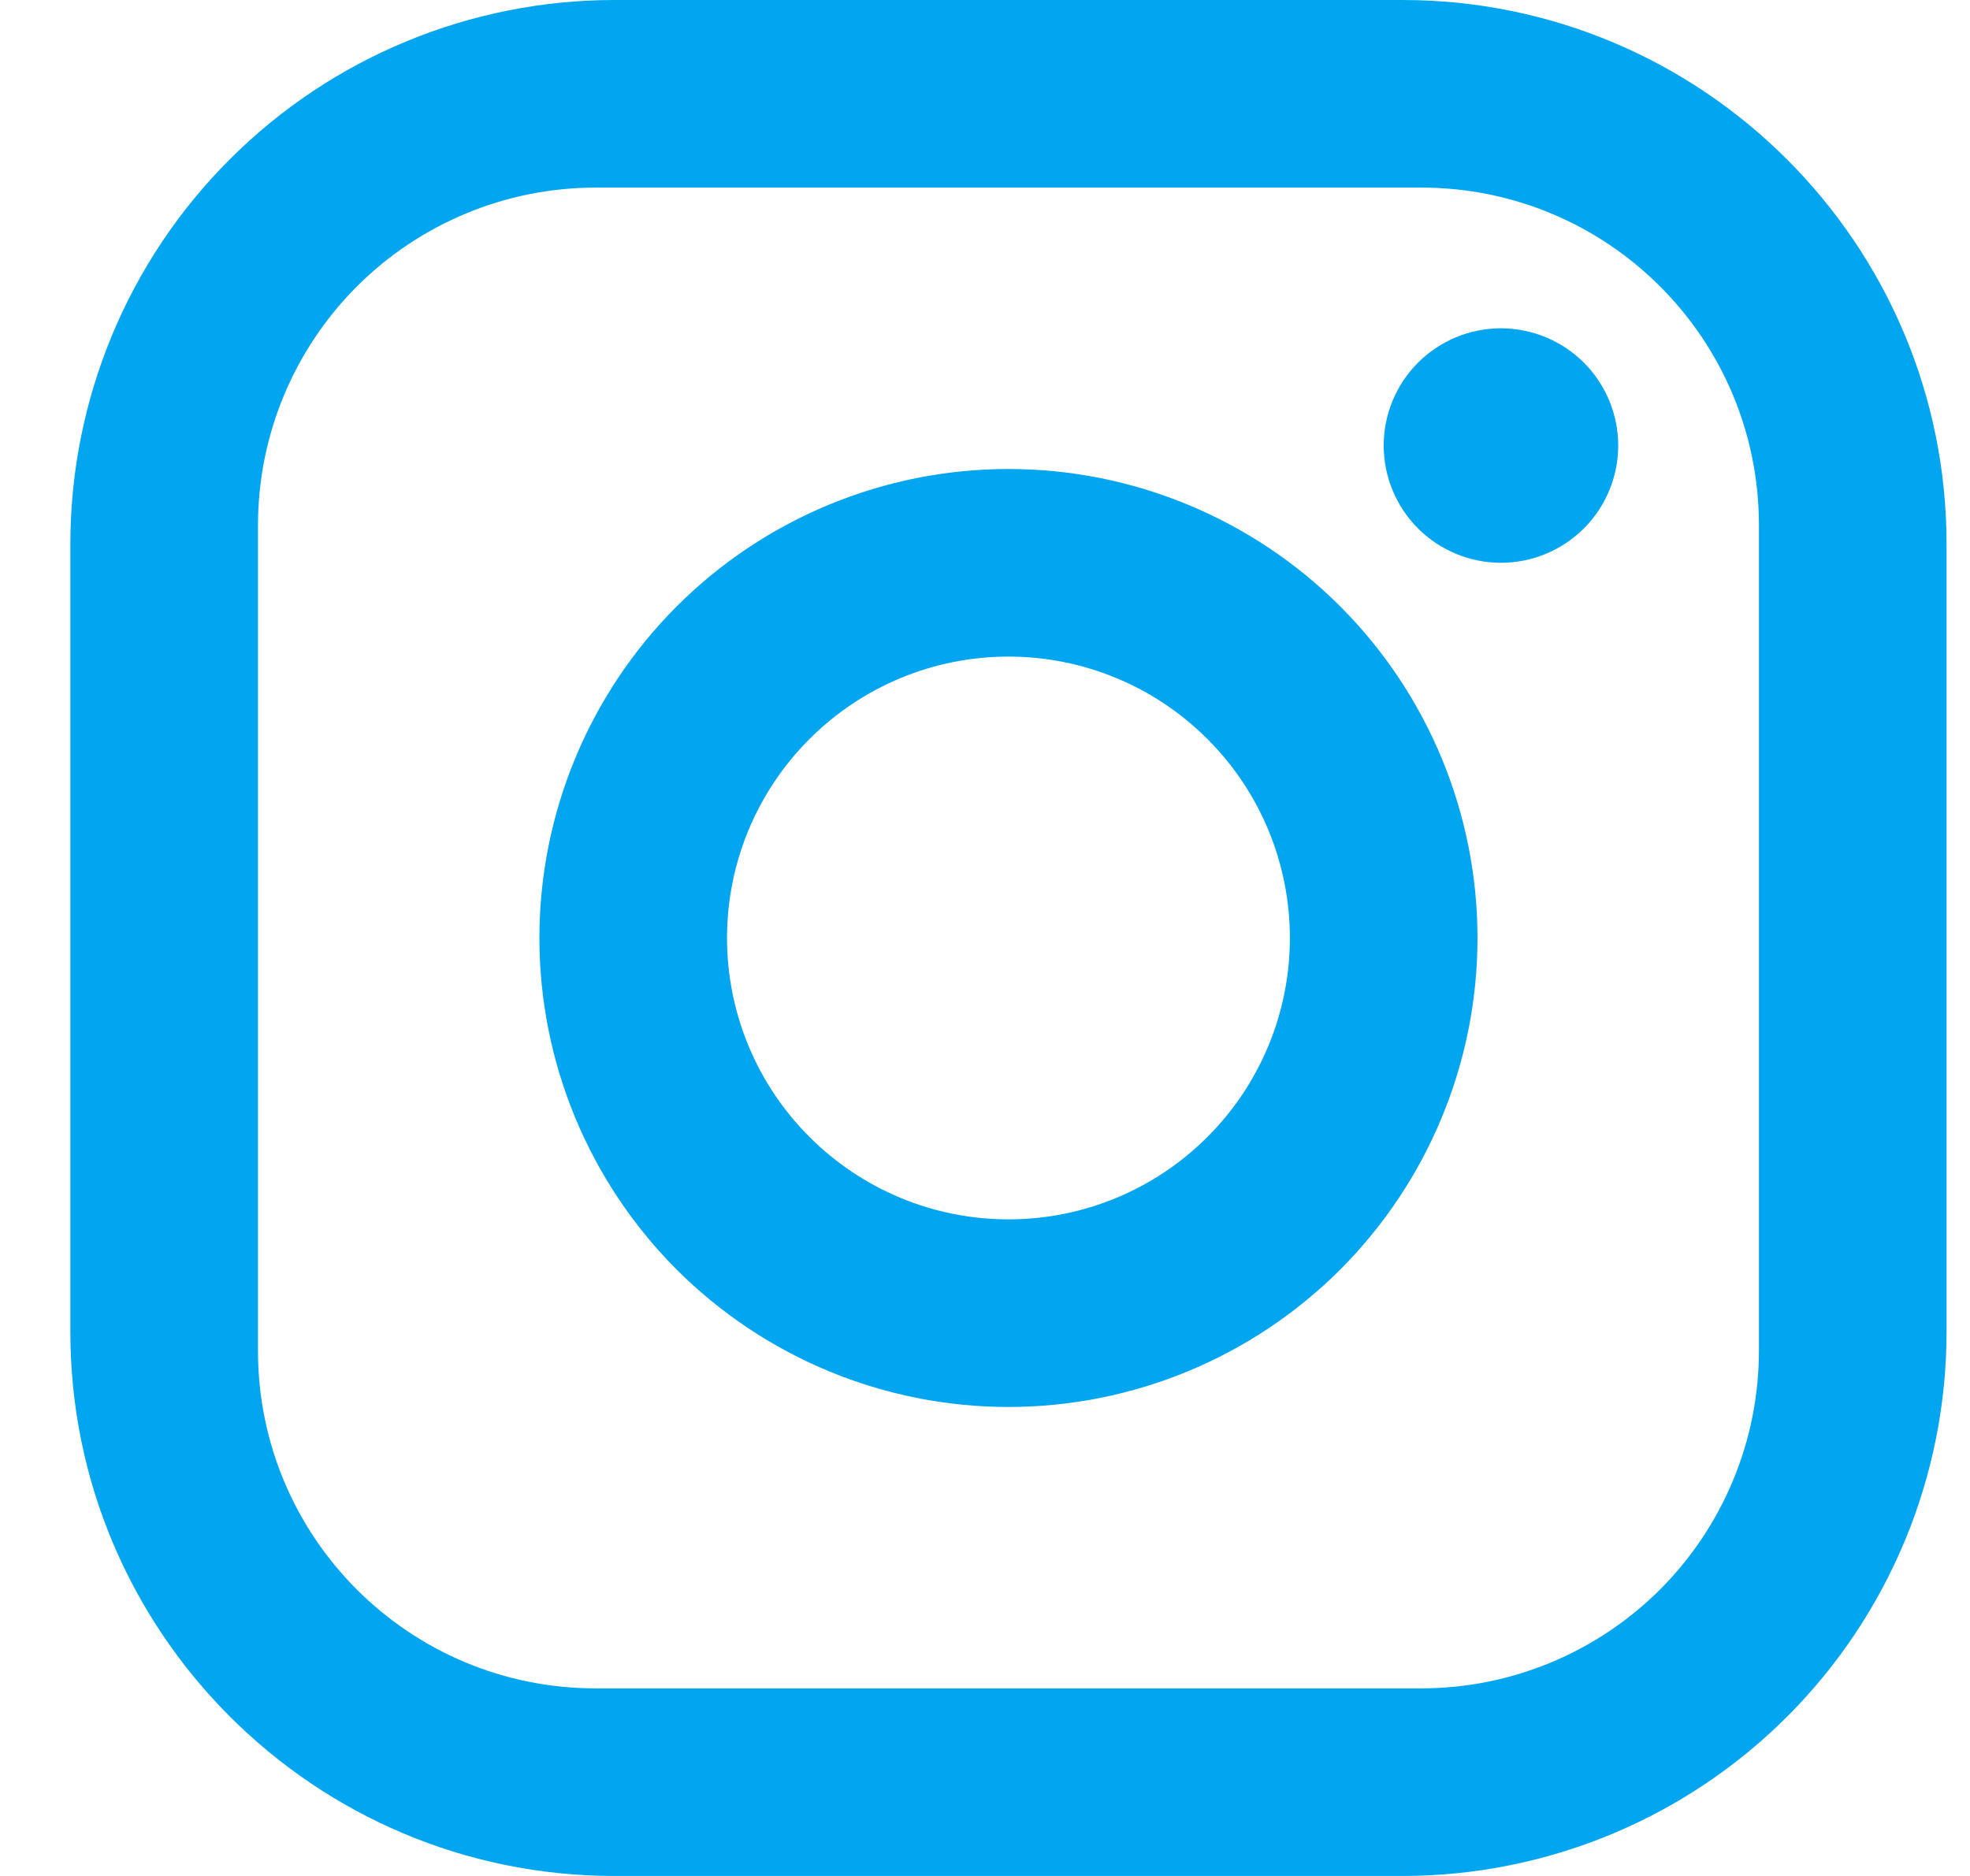
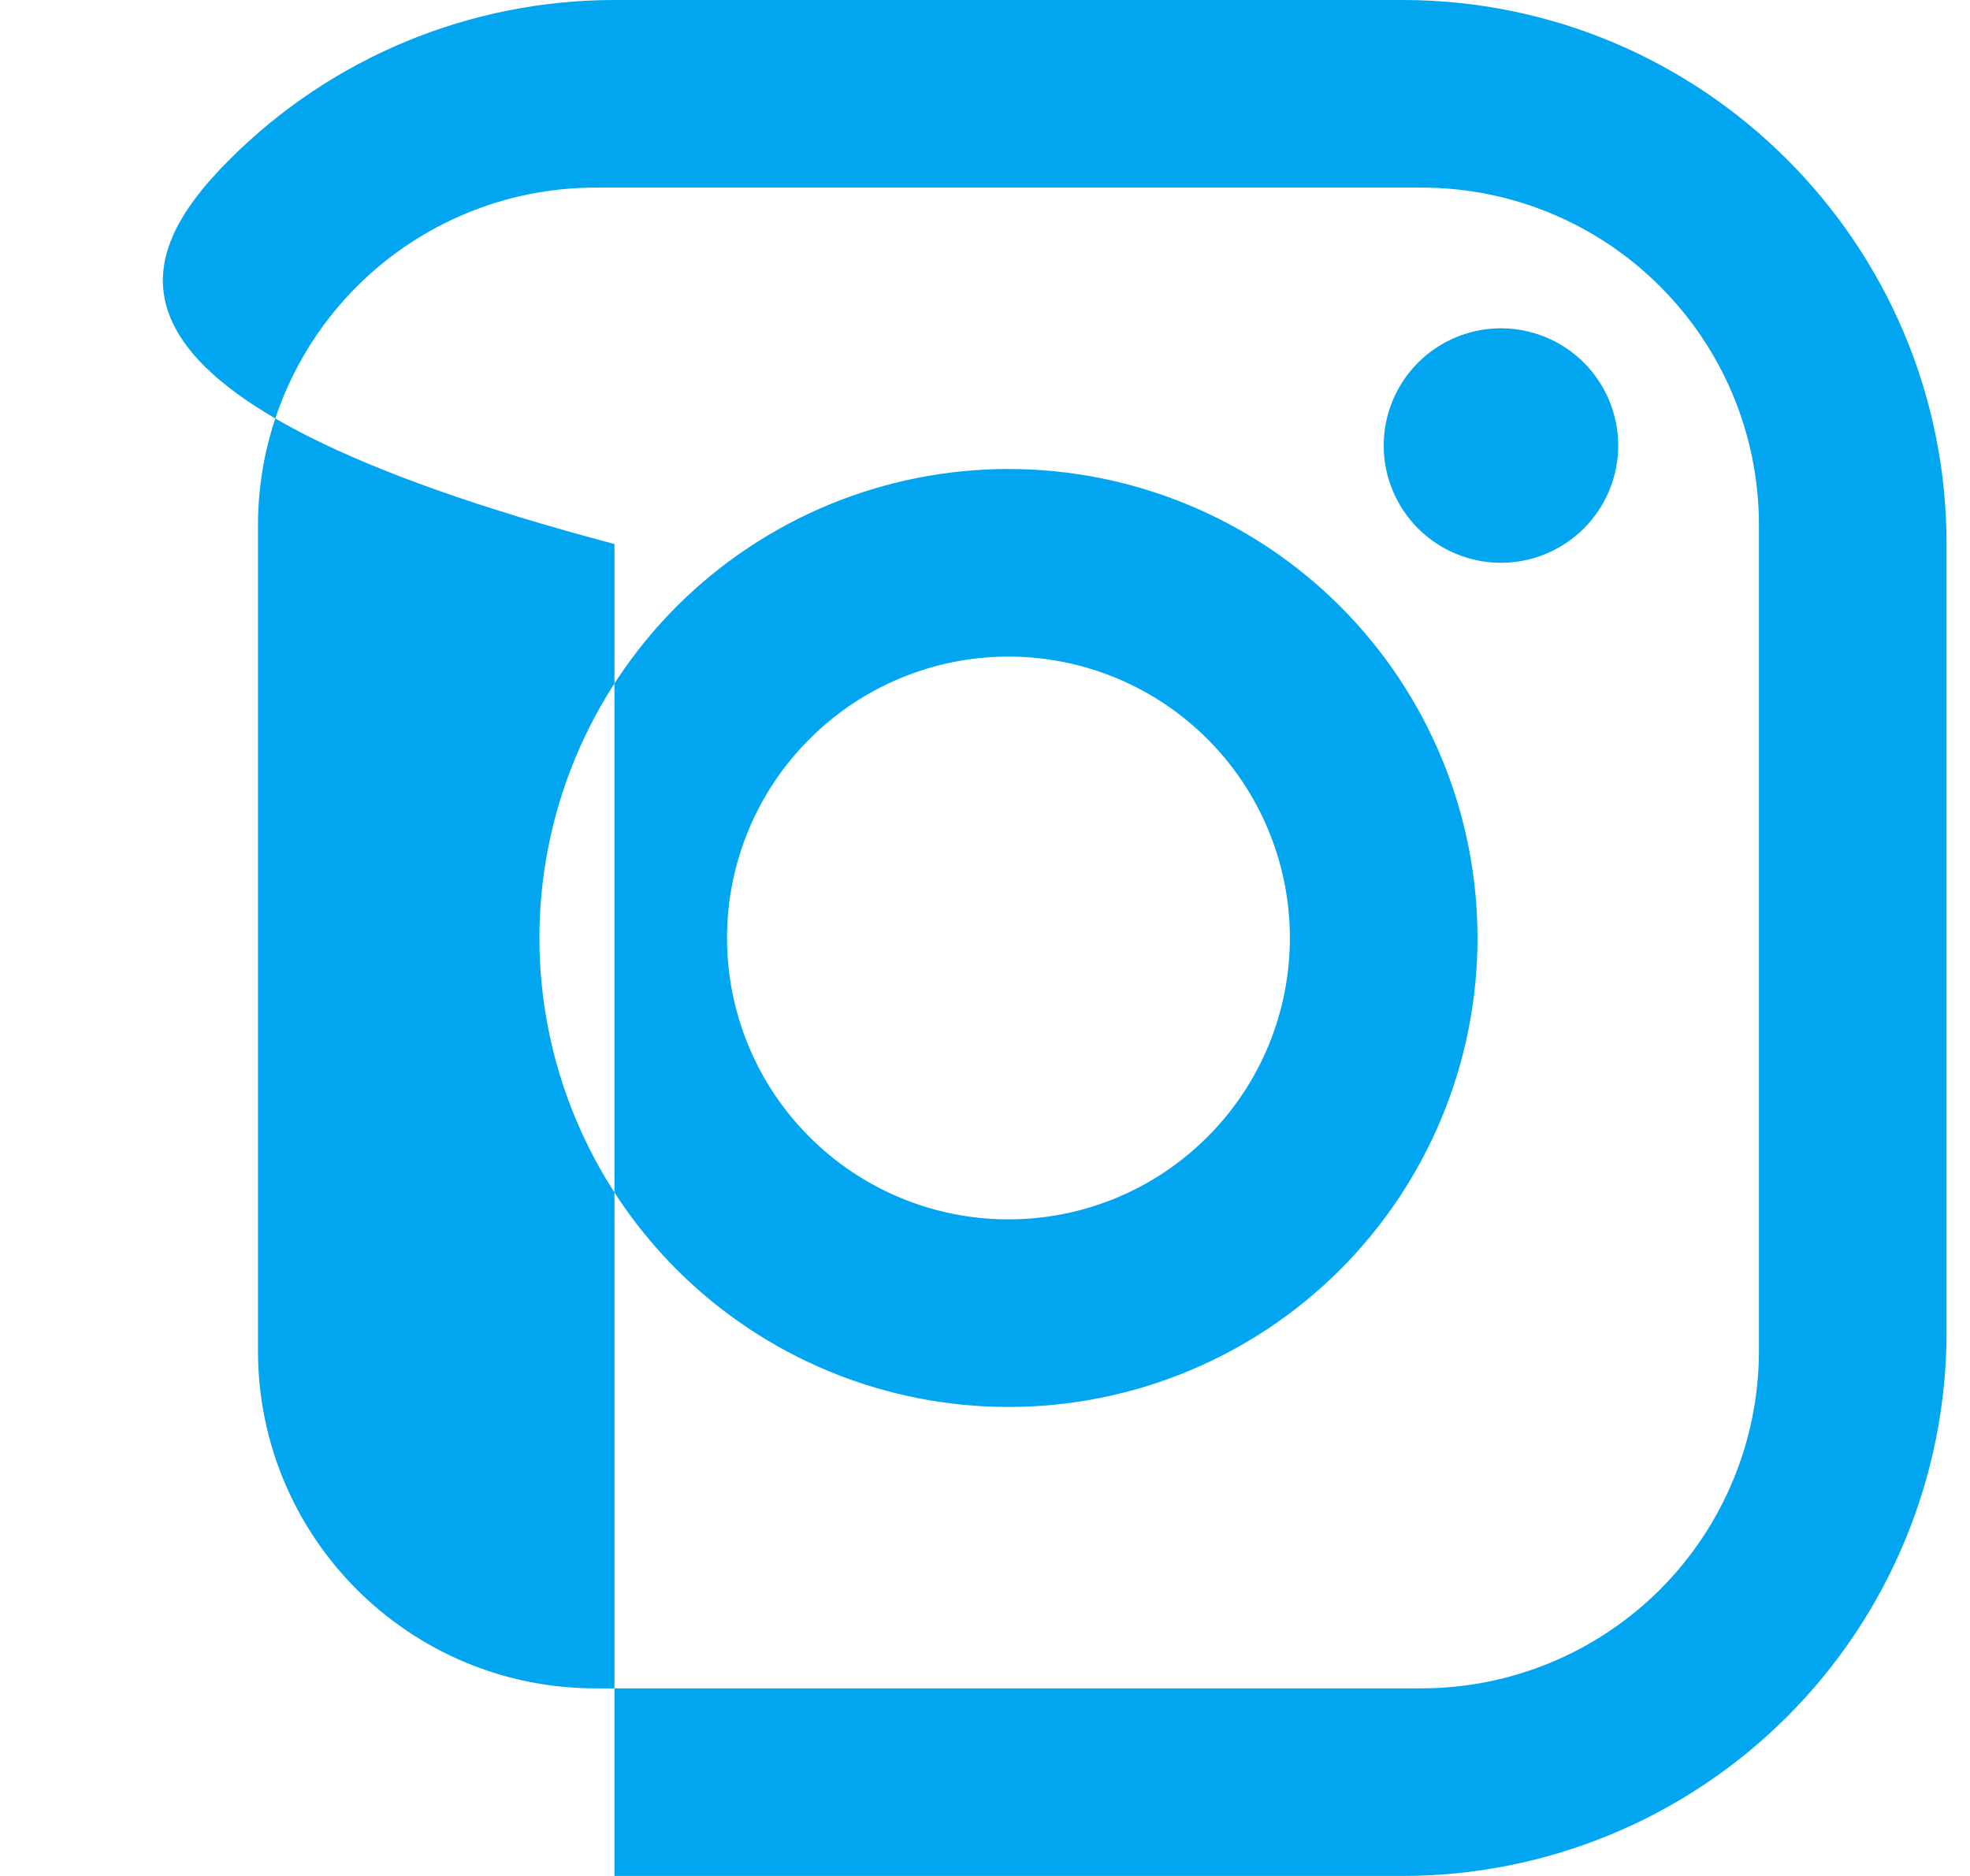
<svg xmlns="http://www.w3.org/2000/svg" width="21" height="20" viewBox="0 0 21 20" fill="none">
-   <path d="M6.55 0H14.95C18.15 0 20.75 2.6 20.75 5.8V14.2C20.75 15.738 20.139 17.213 19.051 18.301C17.963 19.389 16.488 20 14.95 20H6.55C3.35 20 0.75 17.4 0.75 14.2V5.8C0.75 4.262 1.361 2.786 2.449 1.699C3.536 0.611 5.012 0 6.55 0ZM6.35 2C5.395 2 4.48 2.379 3.804 3.054C3.129 3.73 2.75 4.645 2.75 5.6V14.4C2.75 16.39 4.36 18 6.35 18H15.15C16.105 18 17.02 17.621 17.696 16.946C18.371 16.27 18.75 15.355 18.75 14.4V5.6C18.75 3.61 17.14 2 15.15 2H6.35ZM16 3.5C16.331 3.5 16.649 3.632 16.884 3.866C17.118 4.101 17.25 4.418 17.25 4.75C17.25 5.082 17.118 5.399 16.884 5.634C16.649 5.868 16.331 6 16 6C15.668 6 15.351 5.868 15.116 5.634C14.882 5.399 14.75 5.082 14.75 4.75C14.75 4.418 14.882 4.101 15.116 3.866C15.351 3.632 15.668 3.5 16 3.5ZM10.75 5C12.076 5 13.348 5.527 14.286 6.464C15.223 7.402 15.75 8.674 15.75 10C15.75 11.326 15.223 12.598 14.286 13.536C13.348 14.473 12.076 15 10.75 15C9.424 15 8.152 14.473 7.214 13.536C6.277 12.598 5.75 11.326 5.75 10C5.75 8.674 6.277 7.402 7.214 6.464C8.152 5.527 9.424 5 10.75 5ZM10.75 7C9.954 7 9.191 7.316 8.629 7.879C8.066 8.441 7.75 9.204 7.75 10C7.75 10.796 8.066 11.559 8.629 12.121C9.191 12.684 9.954 13 10.75 13C11.546 13 12.309 12.684 12.871 12.121C13.434 11.559 13.75 10.796 13.75 10C13.75 9.204 13.434 8.441 12.871 7.879C12.309 7.316 11.546 7 10.75 7Z" fill="#02A6F0" />
+   <path d="M6.55 0H14.95C18.15 0 20.75 2.6 20.75 5.8V14.2C20.75 15.738 20.139 17.213 19.051 18.301C17.963 19.389 16.488 20 14.95 20H6.55V5.8C0.75 4.262 1.361 2.786 2.449 1.699C3.536 0.611 5.012 0 6.55 0ZM6.35 2C5.395 2 4.48 2.379 3.804 3.054C3.129 3.73 2.75 4.645 2.75 5.6V14.4C2.75 16.39 4.36 18 6.35 18H15.15C16.105 18 17.02 17.621 17.696 16.946C18.371 16.27 18.75 15.355 18.75 14.4V5.6C18.75 3.61 17.14 2 15.15 2H6.35ZM16 3.5C16.331 3.5 16.649 3.632 16.884 3.866C17.118 4.101 17.25 4.418 17.25 4.75C17.25 5.082 17.118 5.399 16.884 5.634C16.649 5.868 16.331 6 16 6C15.668 6 15.351 5.868 15.116 5.634C14.882 5.399 14.75 5.082 14.75 4.75C14.75 4.418 14.882 4.101 15.116 3.866C15.351 3.632 15.668 3.5 16 3.5ZM10.75 5C12.076 5 13.348 5.527 14.286 6.464C15.223 7.402 15.75 8.674 15.75 10C15.75 11.326 15.223 12.598 14.286 13.536C13.348 14.473 12.076 15 10.75 15C9.424 15 8.152 14.473 7.214 13.536C6.277 12.598 5.75 11.326 5.75 10C5.75 8.674 6.277 7.402 7.214 6.464C8.152 5.527 9.424 5 10.75 5ZM10.75 7C9.954 7 9.191 7.316 8.629 7.879C8.066 8.441 7.75 9.204 7.75 10C7.75 10.796 8.066 11.559 8.629 12.121C9.191 12.684 9.954 13 10.75 13C11.546 13 12.309 12.684 12.871 12.121C13.434 11.559 13.75 10.796 13.75 10C13.75 9.204 13.434 8.441 12.871 7.879C12.309 7.316 11.546 7 10.75 7Z" fill="#02A6F0" />
</svg>